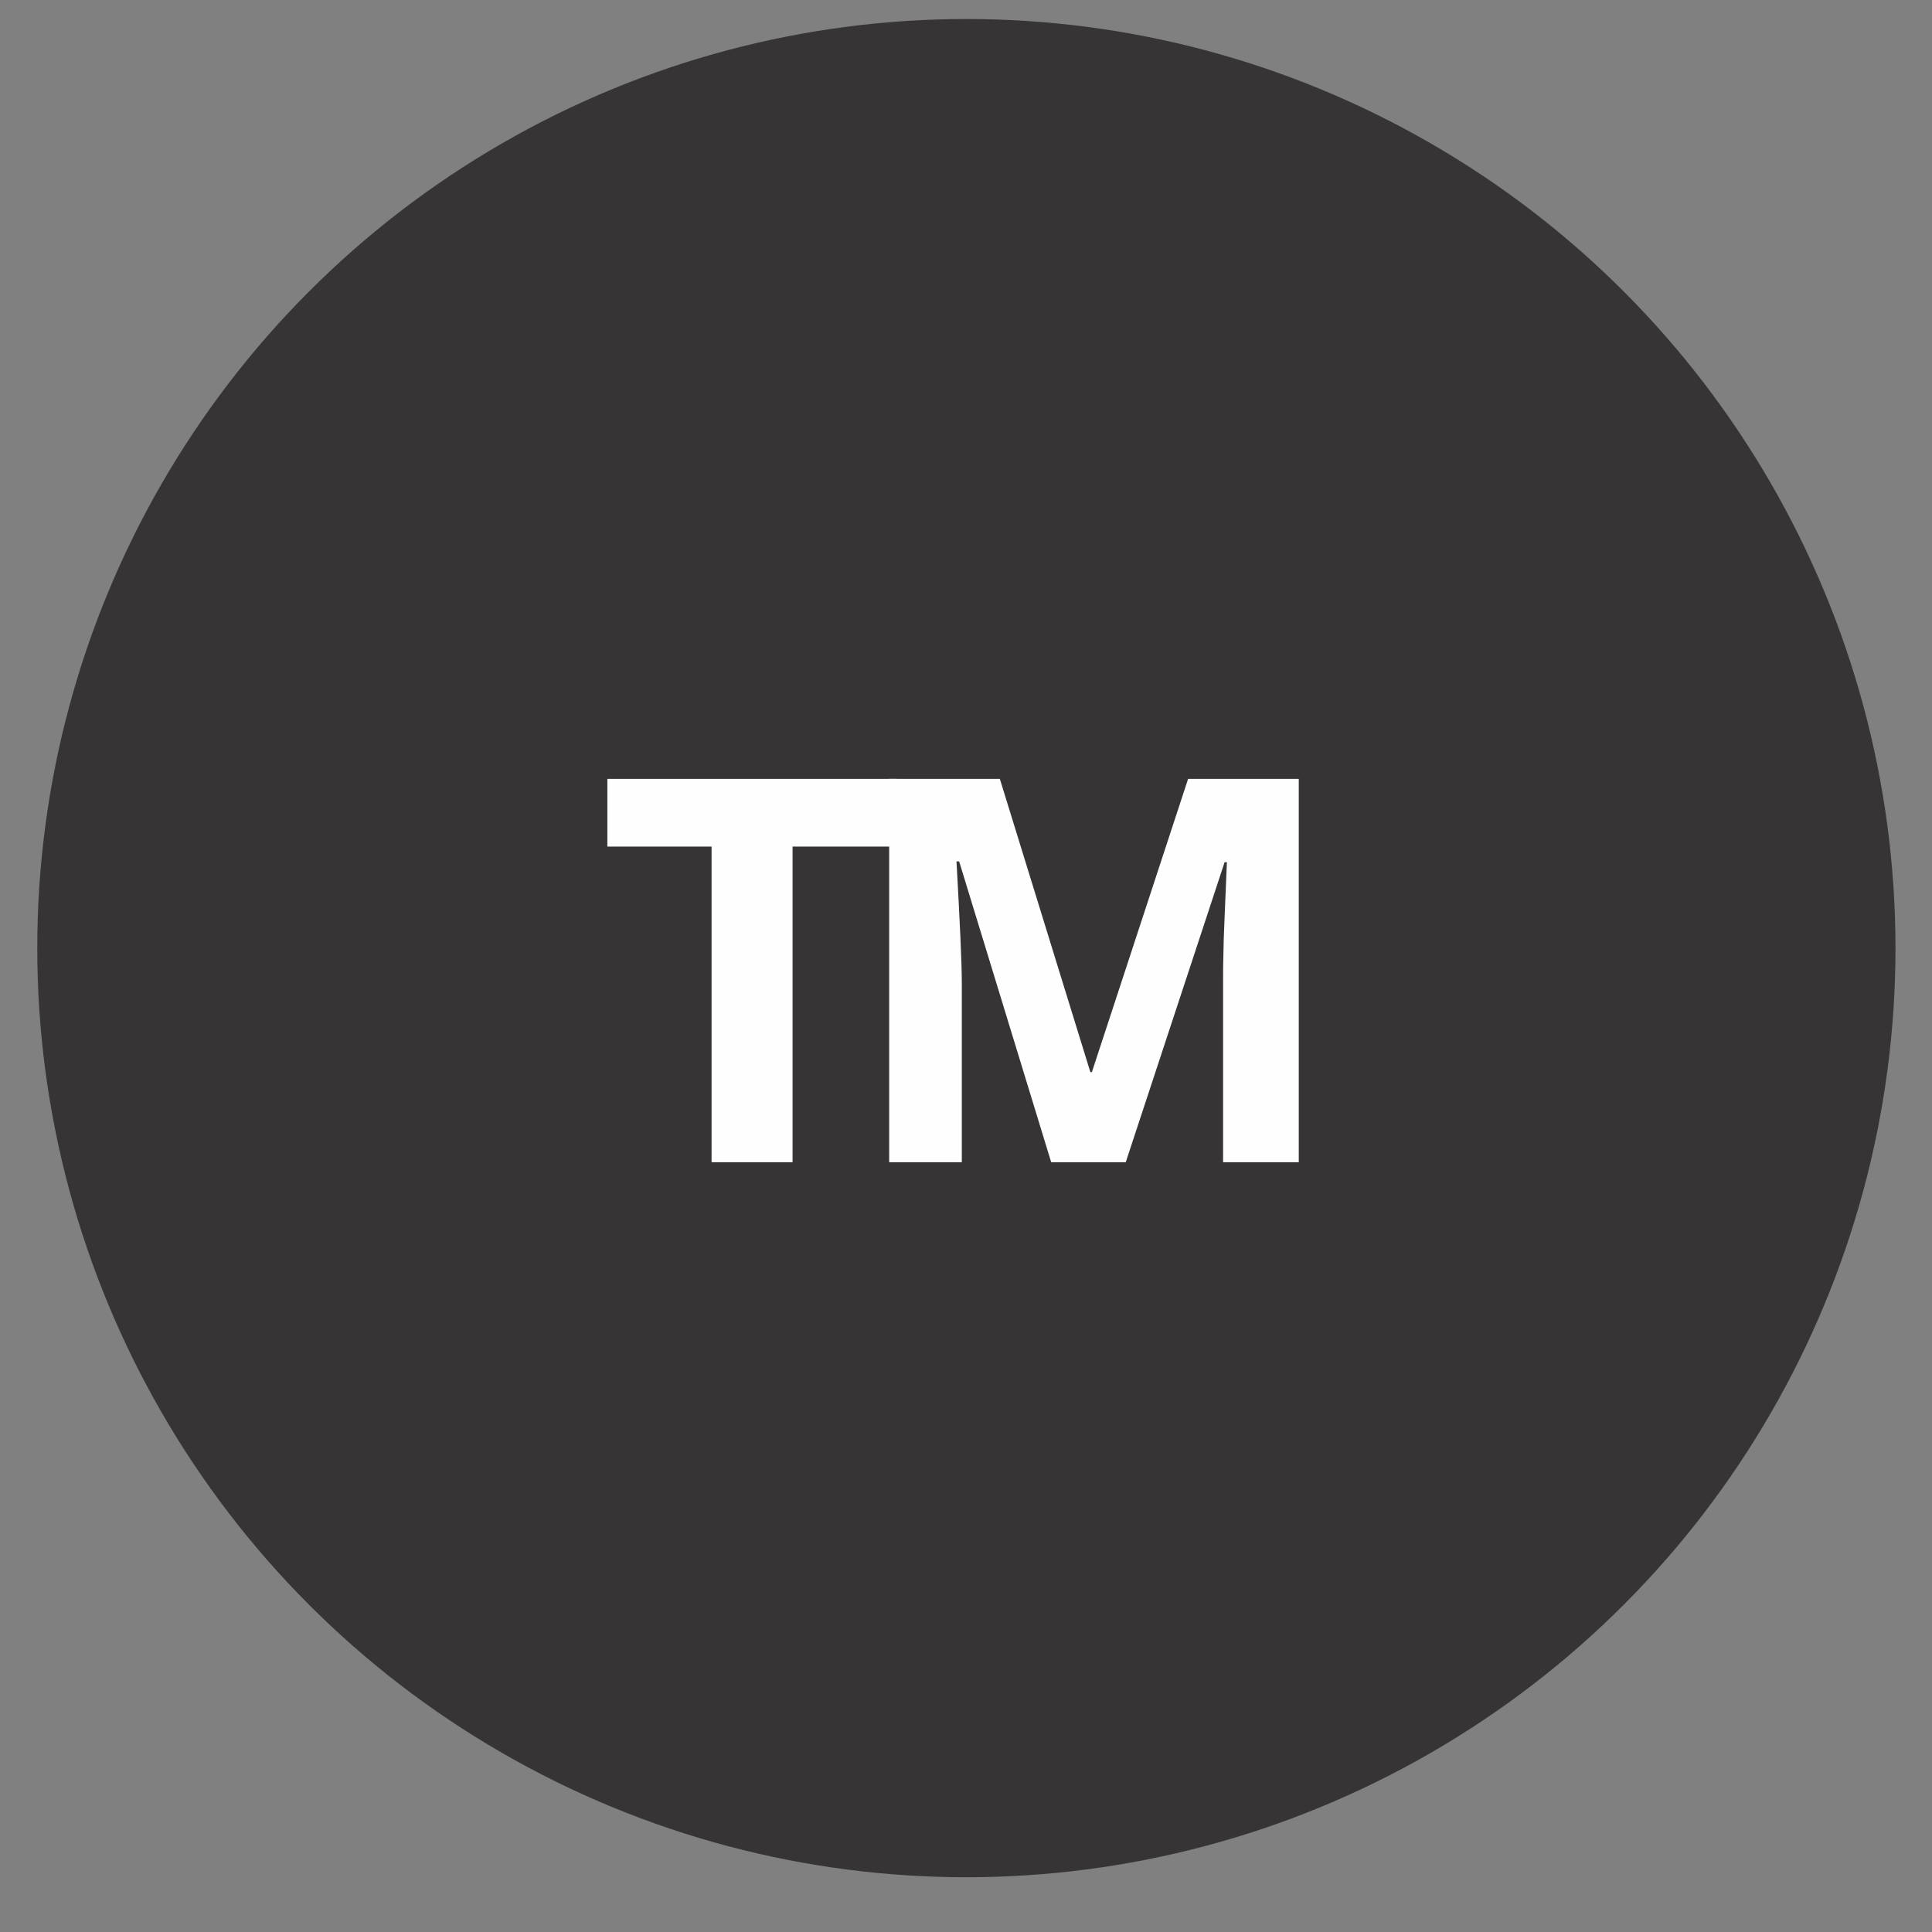
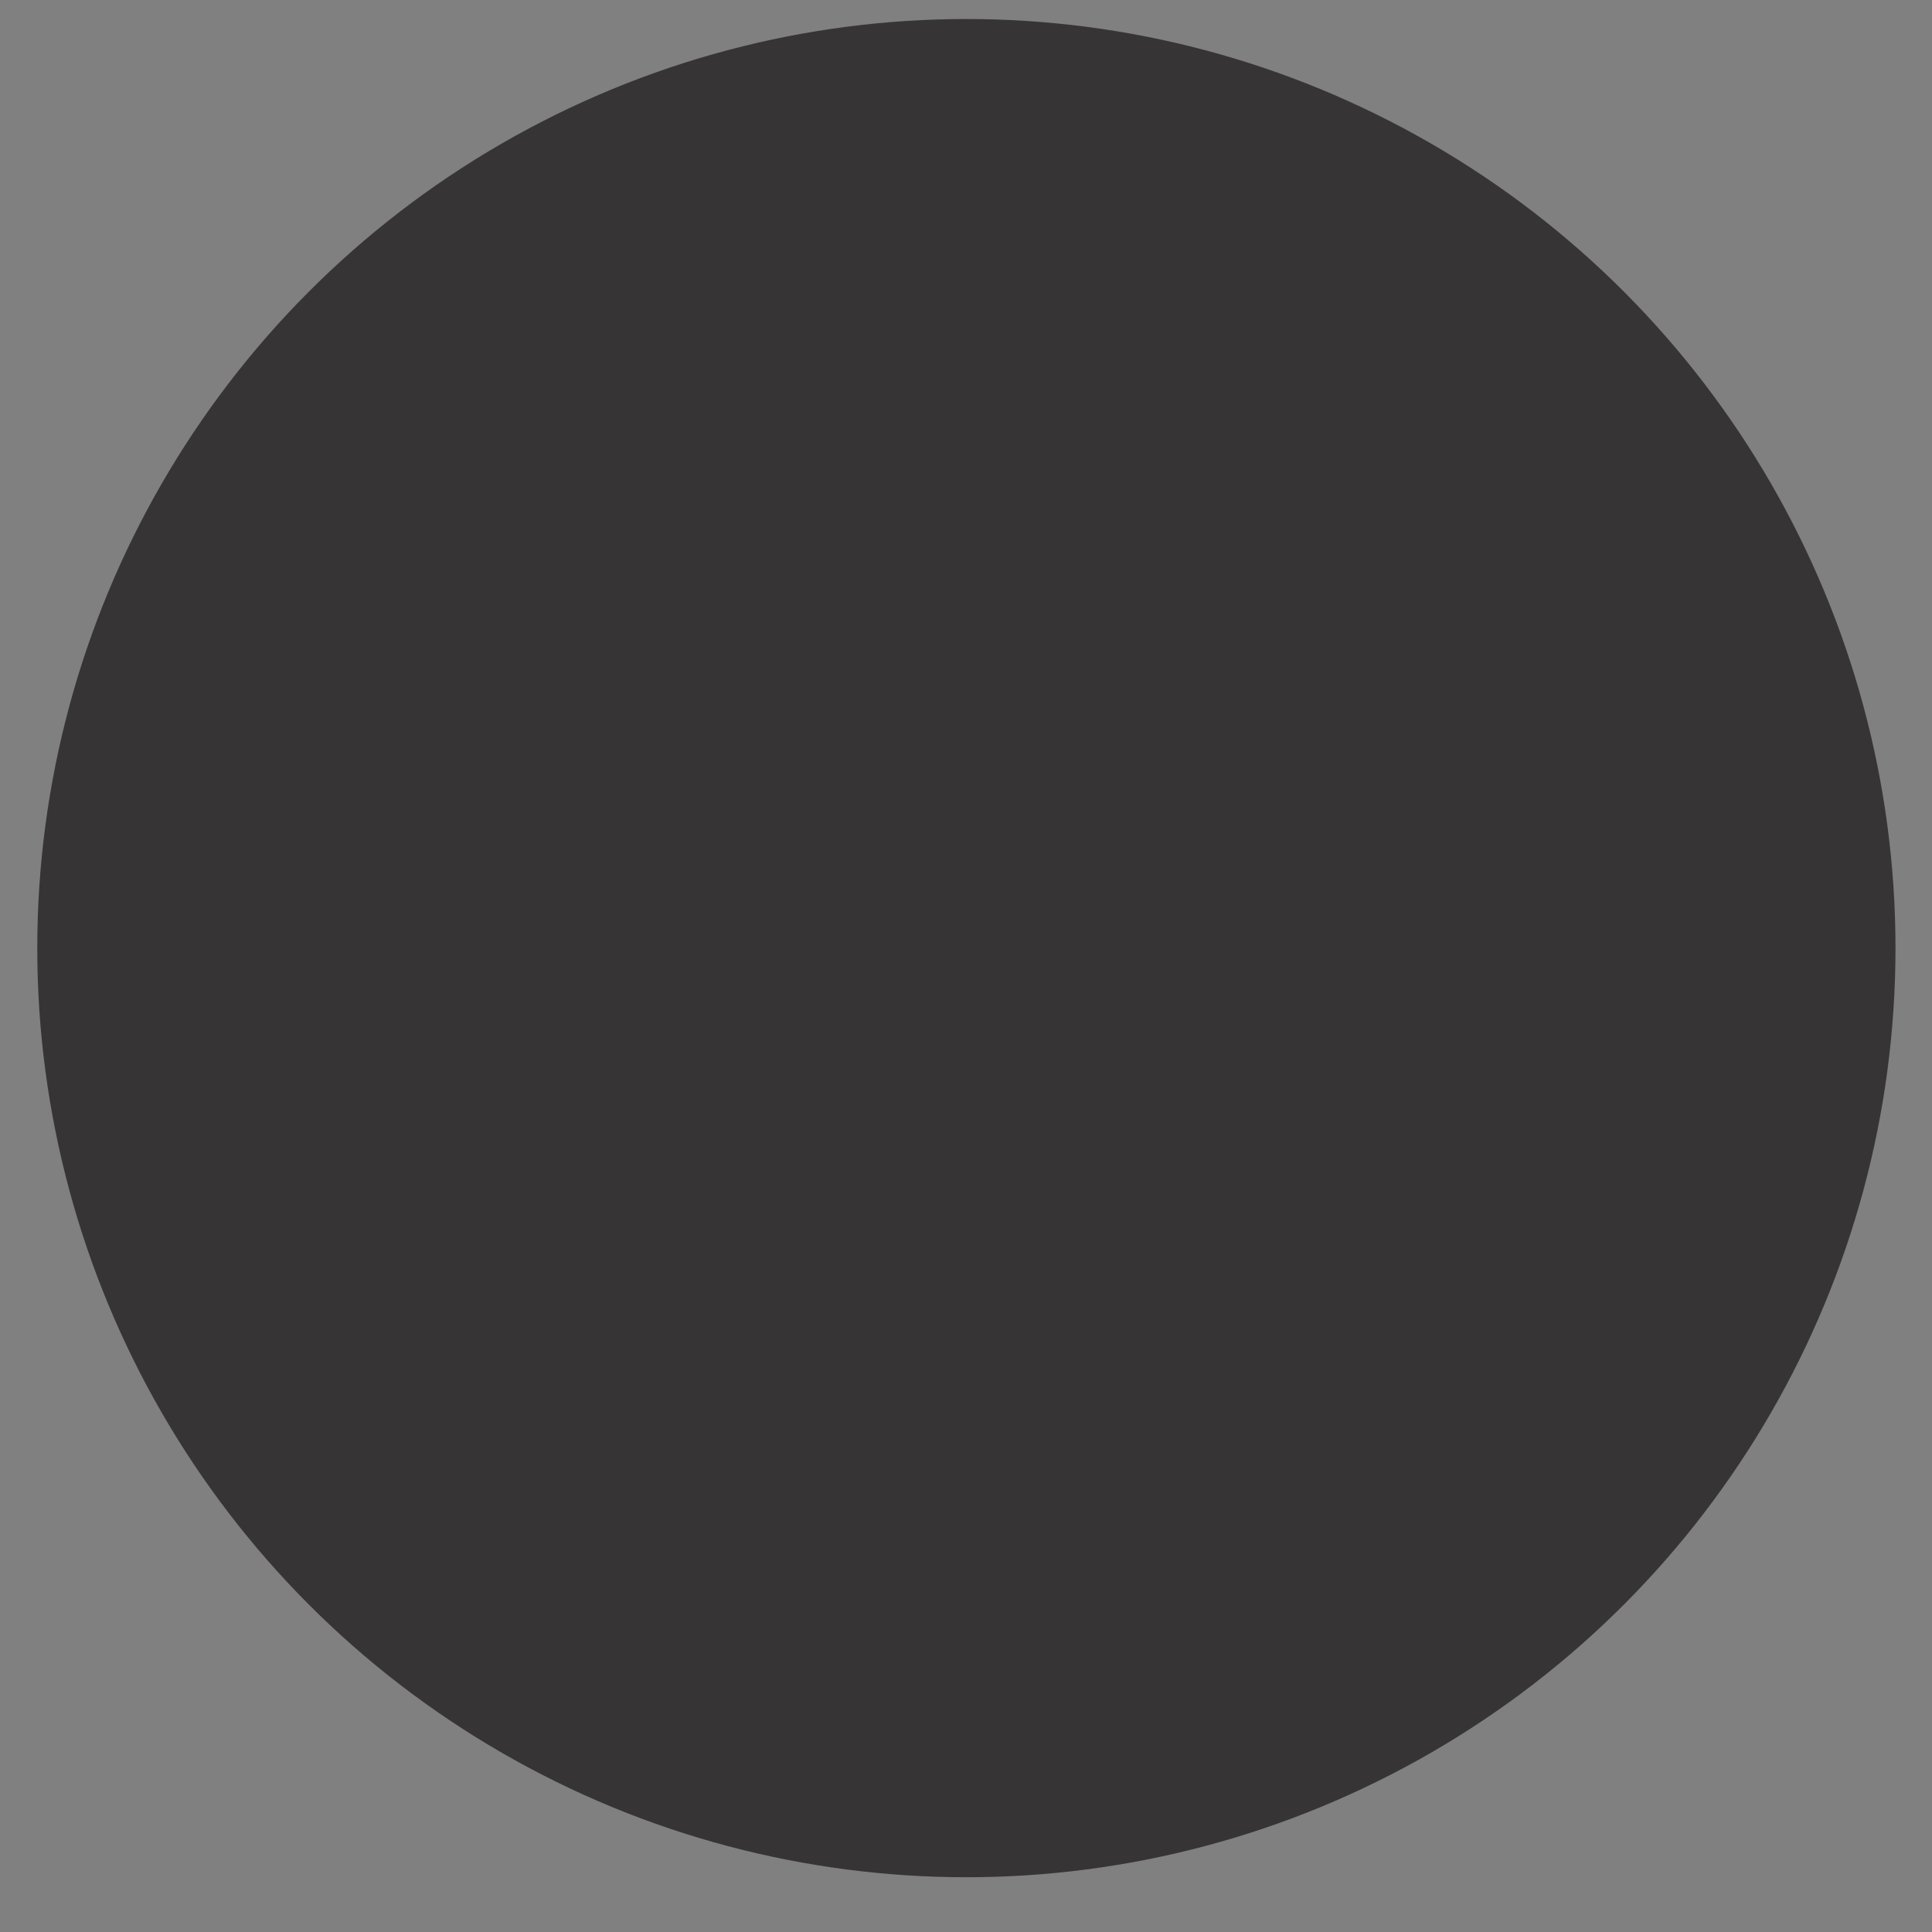
<svg xmlns="http://www.w3.org/2000/svg" xml:space="preserve" width="50.8mm" height="50.8mm" version="1.1" style="shape-rendering:geometricPrecision; text-rendering:geometricPrecision; image-rendering:optimizeQuality; fill-rule:evenodd; clip-rule:evenodd" viewBox="0 0 5080 5080">
  <rect x="0" y="0" width="5080" height="5080" fill="#808080" stroke="none" />
  <defs>
    <style type="text/css">
   
    .fil0 {fill:#373435}
    .fil1 {fill:#FEFEFE;fill-rule:nonzero}
   
  </style>
  </defs>
  <g id="Camada_x0020_1">
    <circle class="fil0" cx="2541" cy="2493" r="2443" />
-     <polygon class="fil1" points="2084,3056 1871,3056 1871,2226 1597,2226 1597,2048 2358,2048 2358,2226 2084,2226 " />
-     <path id="1" class="fil1" d="M2764 3056l-242 -791 -7 0c9,161 14,268 14,322l0 469 -191 0 0 -1008 291 0 238 771 4 0 253 -771 291 0 0 1008 -199 0 0 -477c0,-23 0,-49 1,-78 0,-29 4,-108 9,-234l-6 0 -260 789 -196 0z" />
  </g>
</svg>